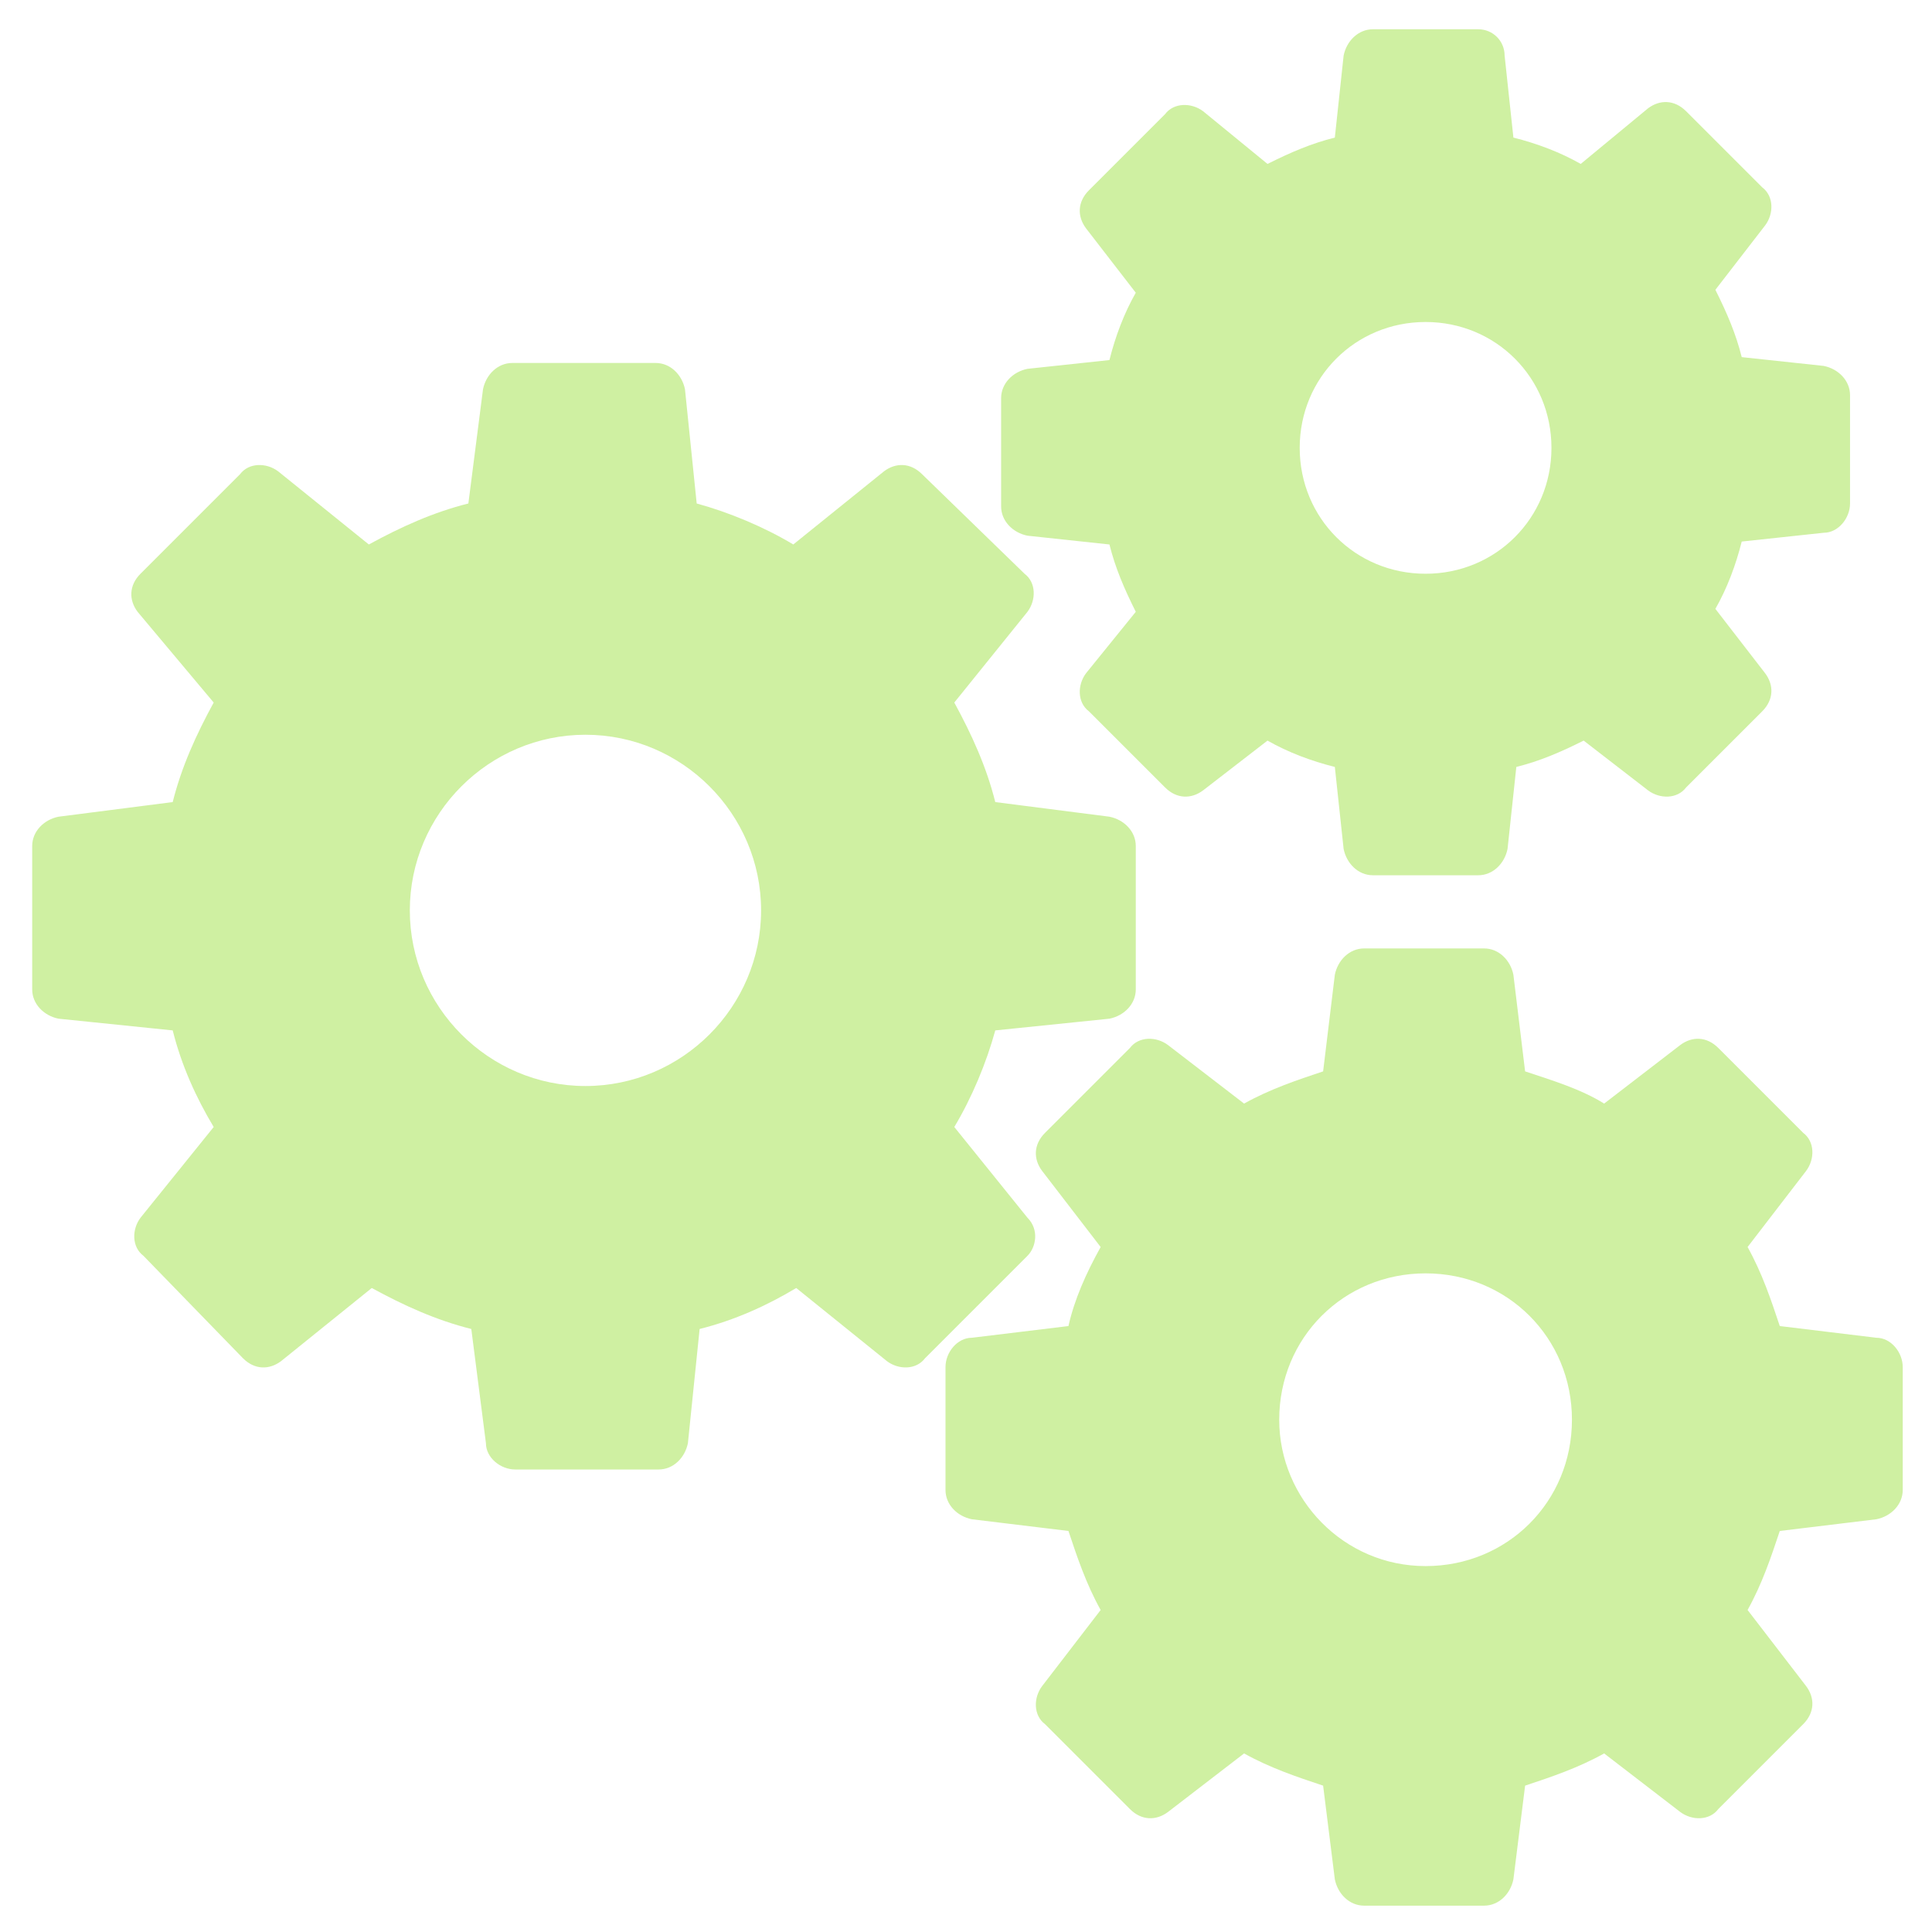
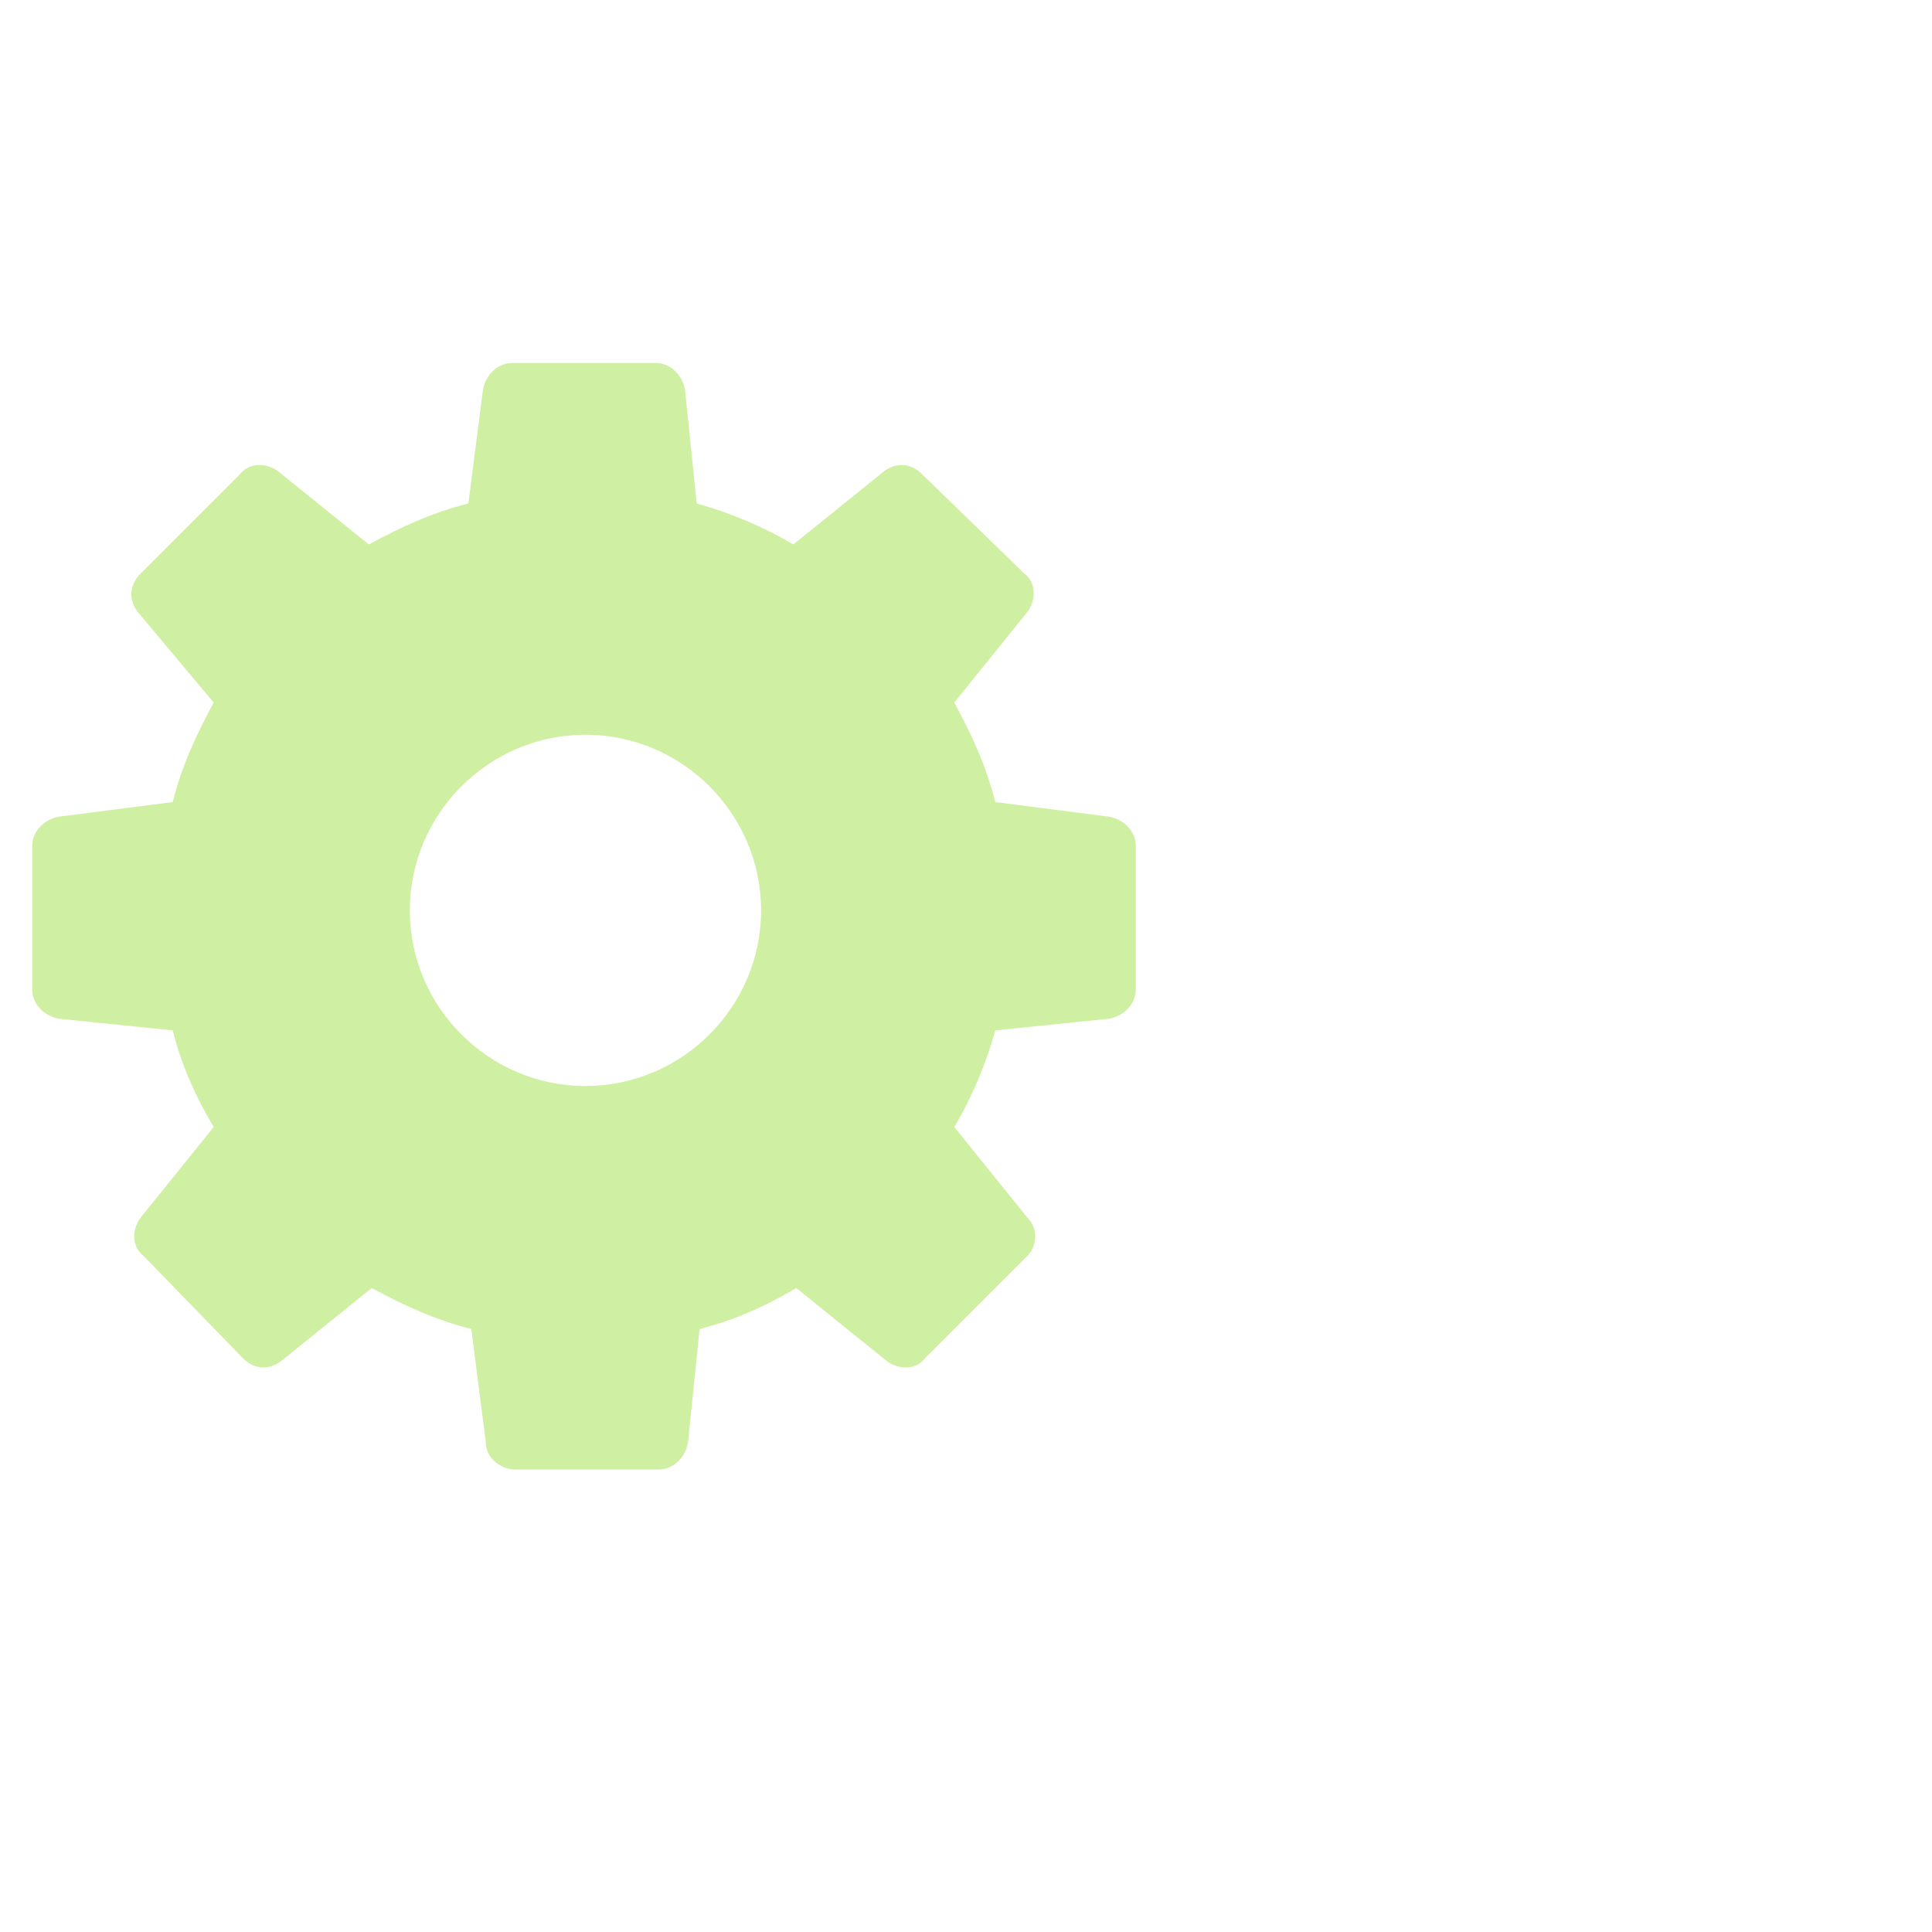
<svg xmlns="http://www.w3.org/2000/svg" version="1.1" width="512" height="512" x="0" y="0" viewBox="0 0 66 66" style="enable-background:new 0 0 512 512" xml:space="preserve" class="">
  <g>
    <path d="m35.1 41.6-2.5-3.1c.6-1 1.1-2.2 1.4-3.3l3.9-.4c.5-.1.9-.5.9-1v-4.9c0-.5-.4-.9-.9-1l-3.9-.5c-.3-1.2-.8-2.3-1.4-3.4l2.5-3.1c.3-.4.3-1-.1-1.3l-3.5-3.4c-.4-.4-.9-.4-1.3-.1l-3.1 2.5c-1-.6-2.2-1.1-3.3-1.4l-.4-3.9c-.1-.5-.5-.9-1-.9h-4.9c-.5 0-.9.4-1 .9l-.5 3.9c-1.2.3-2.3.8-3.4 1.4l-3.1-2.5c-.4-.3-1-.3-1.3.1l-3.4 3.4c-.4.4-.4.9-.1 1.3L7.3 24c-.6 1.1-1.1 2.2-1.4 3.4l-3.9.5c-.5.1-.9.5-.9 1v4.9c0 .5.4.9.9 1l3.9.4c.3 1.2.8 2.3 1.4 3.3l-2.5 3.1c-.3.4-.3 1 .1 1.3l3.4 3.5c.4.4.9.4 1.3.1l3.1-2.5c1.1.6 2.2 1.1 3.4 1.4l.5 3.9c0 .5.5.9 1 .9h4.9c.5 0 .9-.4 1-.9l.4-3.9c1.2-.3 2.3-.8 3.3-1.4l3.1 2.5c.4.3 1 .3 1.3-.1l3.5-3.5c.3-.3.4-.9 0-1.3zM20 37.1c-3.3 0-6-2.7-6-6s2.7-6 6-6 6 2.7 6 6-2.7 6-6 6z" fill="#cff0a2" opacity="1" data-original="#000000" class="" />
-     <path d="m64.1 45.7-3.3-.4c-.3-.9-.6-1.8-1.1-2.7l2-2.6c.3-.4.3-1-.1-1.3l-2.9-2.9c-.4-.4-.9-.4-1.3-.1l-2.6 2c-.8-.5-1.8-.8-2.7-1.1l-.4-3.3c-.1-.5-.5-.9-1-.9h-4.1c-.5 0-.9.4-1 .9l-.4 3.3c-.9.3-1.8.6-2.7 1.1l-2.6-2c-.4-.3-1-.3-1.3.1l-2.9 2.9c-.4.4-.4.9-.1 1.3l2 2.6c-.5.9-.9 1.8-1.1 2.7l-3.3.4c-.5 0-.9.5-.9 1v4.2c0 .5.4.9.9 1l3.3.4c.3.9.6 1.8 1.1 2.7l-2 2.6c-.3.4-.3 1 .1 1.3l2.9 2.9c.4.4.9.4 1.3.1l2.6-2c.9.5 1.8.8 2.7 1.1l.4 3.2c.1.5.5.9 1 .9h4.1c.5 0 .9-.4 1-.9l.4-3.2c.9-.3 1.8-.6 2.7-1.1l2.6 2c.4.3 1 .3 1.3-.1l2.9-2.9c.4-.4.4-.9.1-1.3l-2-2.6c.5-.9.8-1.8 1.1-2.7l3.3-.4c.5-.1.9-.5.9-1v-4.2c0-.5-.4-1-.9-1zm-15.4 7.8c-2.8 0-5-2.3-5-5 0-2.8 2.2-5 5-5s5 2.2 5 5-2.2 5-5 5zM35.1 18.3l2.8.3c.2.8.5 1.5.9 2.3L37.1 23c-.3.4-.3 1 .1 1.3l2.6 2.6c.4.4.9.4 1.3.1l2.2-1.7c.7.4 1.5.7 2.3.9l.3 2.8c.1.5.5.9 1 .9h3.6c.5 0 .9-.4 1-.9l.3-2.8c.8-.2 1.5-.5 2.3-.9l2.2 1.7c.4.3 1 .3 1.3-.1l2.6-2.6c.4-.4.4-.9.1-1.3l-1.7-2.2c.4-.7.7-1.5.9-2.3l2.8-.3c.5 0 .9-.5.9-1v-3.7c0-.5-.4-.9-.9-1l-2.8-.3c-.2-.8-.5-1.5-.9-2.3l1.7-2.2c.3-.4.3-1-.1-1.3l-2.6-2.6c-.4-.4-.9-.4-1.3-.1L54 5.6c-.7-.4-1.5-.7-2.3-.9l-.3-2.8c0-.5-.4-.9-.9-.9h-3.6c-.5 0-.9.4-1 .9l-.3 2.8c-.8.2-1.5.5-2.3.9l-2.2-1.8c-.4-.3-1-.3-1.3.1l-2.6 2.6c-.4.4-.4.9-.1 1.3l1.7 2.2c-.4.7-.7 1.5-.9 2.3l-2.8.3c-.5.1-.9.5-.9 1v3.7c0 .5.4.9.9 1zM48.7 11c2.4 0 4.3 1.9 4.3 4.3s-1.9 4.3-4.3 4.3-4.3-1.9-4.3-4.3 1.9-4.3 4.3-4.3z" fill="#cff0a2" opacity="1" data-original="#000000" class="" />
  </g>
</svg>